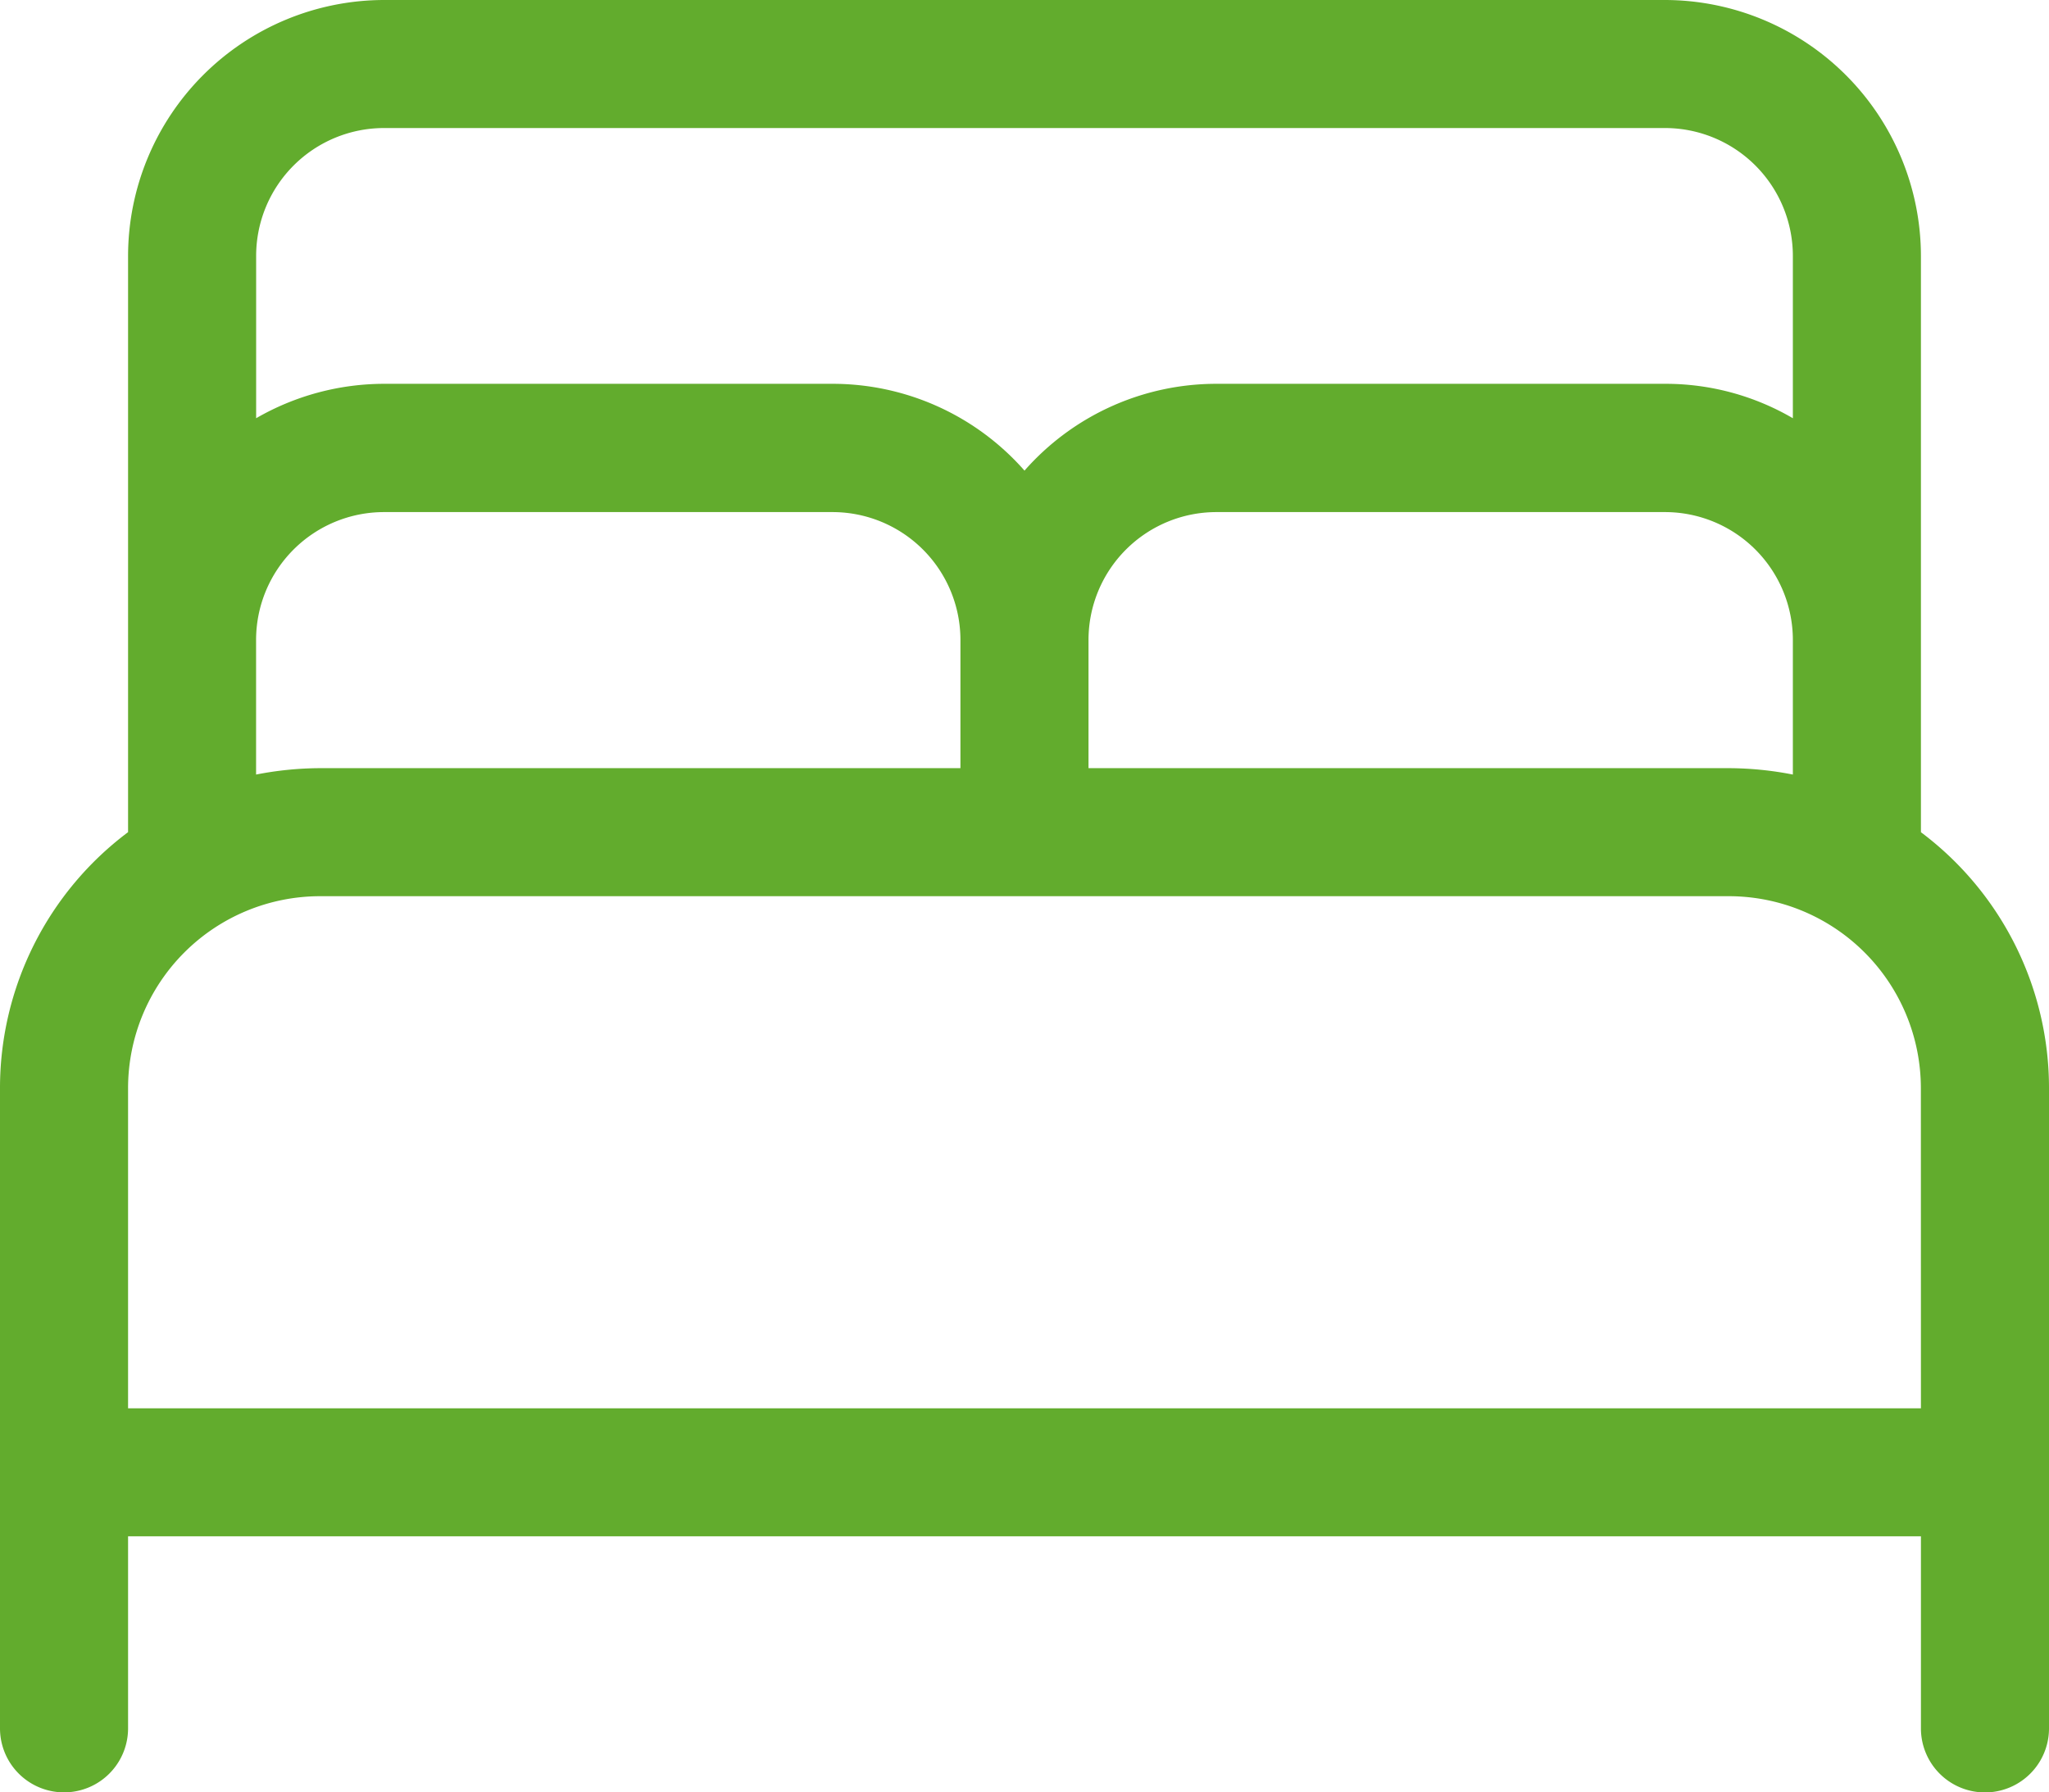
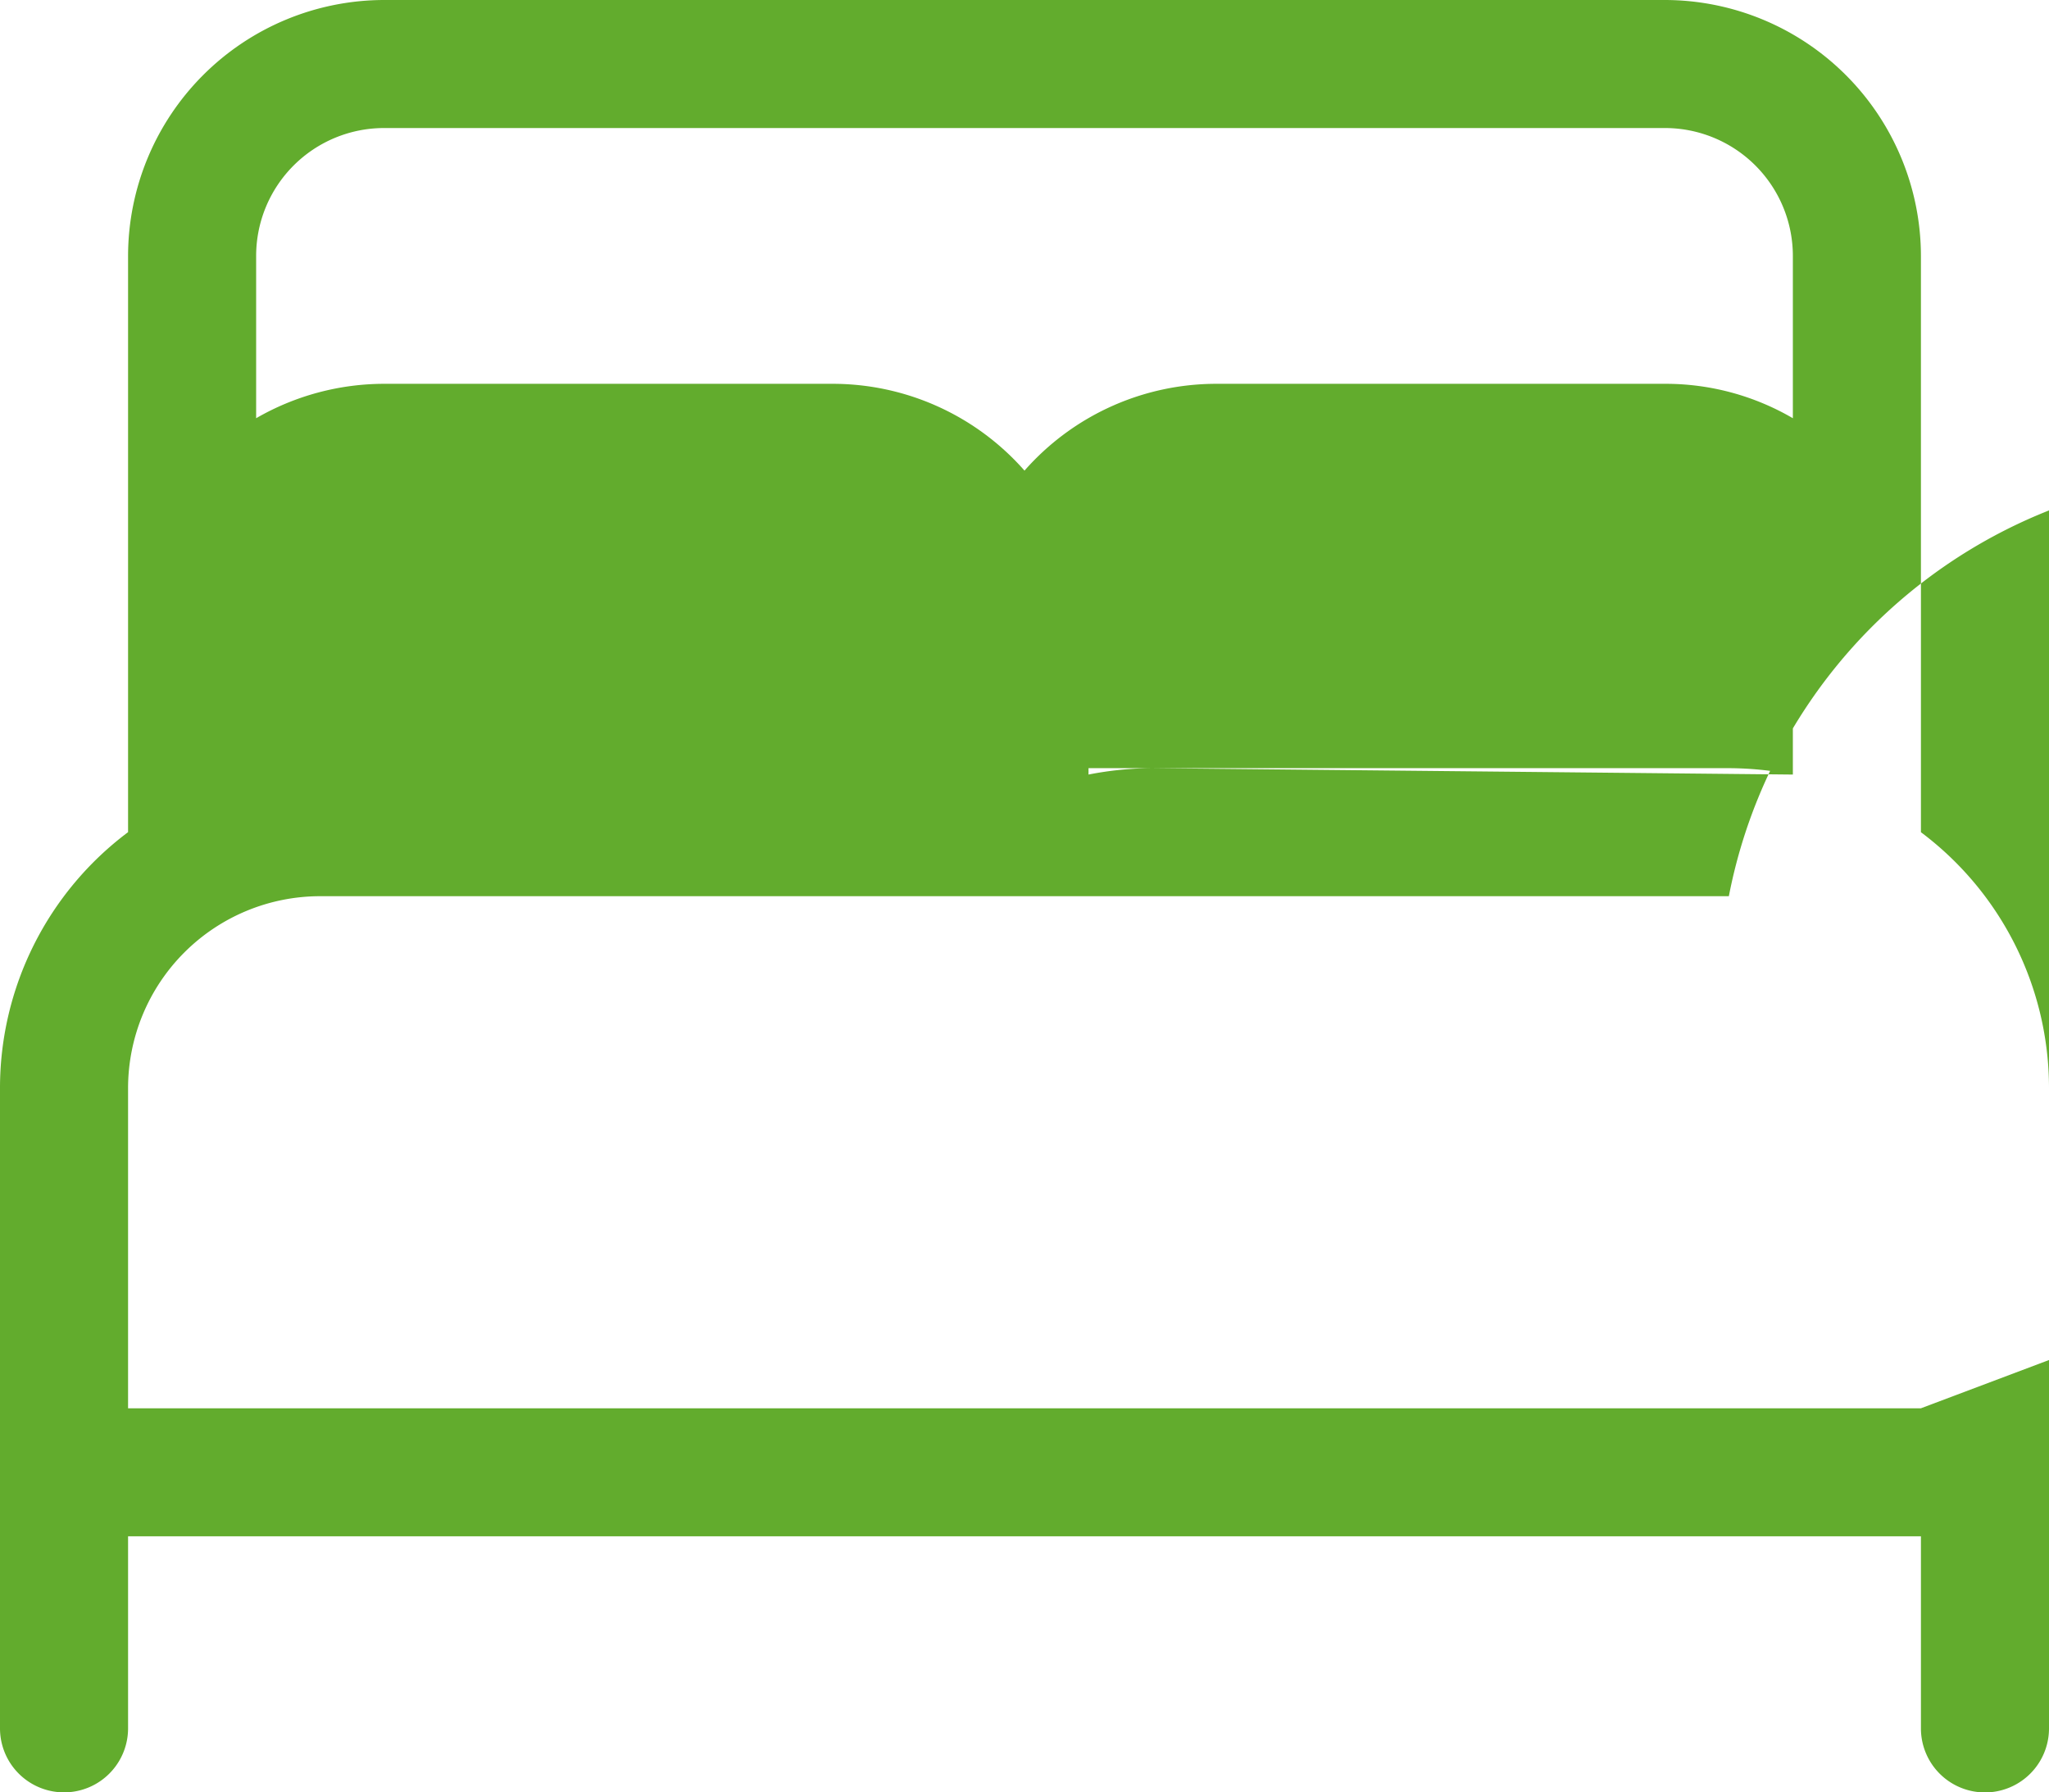
<svg xmlns="http://www.w3.org/2000/svg" width="34.286" height="30" viewBox="0 0 34.286 30">
-   <path id="bed_front" data-name="bed front" d="M4.286,36.286V39a4.288,4.288,0,0,1,2.143-.576h7.5a4.273,4.273,0,0,1,3.214,1.453,4.273,4.273,0,0,1,3.214-1.453h7.5A4.221,4.221,0,0,1,30,39V36.286a2.141,2.141,0,0,0-2.143-2.143H6.429A2.141,2.141,0,0,0,4.286,36.286Zm27.857,6.429v3.214a5.352,5.352,0,0,1,2.143,4.286V60.929a1.071,1.071,0,1,1-2.143,0V57.714h-30v3.214a1.071,1.071,0,0,1-2.143,0V50.214a5.352,5.352,0,0,1,2.143-4.286V36.286A4.29,4.29,0,0,1,6.429,32H27.857a4.29,4.29,0,0,1,4.286,4.286ZM30,44.964v-2.25a2.141,2.141,0,0,0-2.143-2.143h-7.5a2.141,2.141,0,0,0-2.143,2.143v2.143H28.929A5.643,5.643,0,0,1,30,44.964Zm-13.929-.107V42.714a2.141,2.141,0,0,0-2.143-2.143h-7.5a2.141,2.141,0,0,0-2.143,2.143v2.25a5.643,5.643,0,0,1,1.071-.107Zm16.071,5.357A3.215,3.215,0,0,0,28.929,47H5.357a3.215,3.215,0,0,0-3.214,3.214v5.357h30Z" transform="translate(0 -32)" fill="#62ac2d" />
+   <path id="bed_front" data-name="bed front" d="M4.286,36.286V39a4.288,4.288,0,0,1,2.143-.576h7.5a4.273,4.273,0,0,1,3.214,1.453,4.273,4.273,0,0,1,3.214-1.453h7.5A4.221,4.221,0,0,1,30,39V36.286a2.141,2.141,0,0,0-2.143-2.143H6.429A2.141,2.141,0,0,0,4.286,36.286Zm27.857,6.429v3.214a5.352,5.352,0,0,1,2.143,4.286V60.929a1.071,1.071,0,1,1-2.143,0V57.714h-30v3.214a1.071,1.071,0,0,1-2.143,0V50.214a5.352,5.352,0,0,1,2.143-4.286V36.286A4.29,4.29,0,0,1,6.429,32H27.857a4.29,4.29,0,0,1,4.286,4.286ZM30,44.964v-2.25a2.141,2.141,0,0,0-2.143-2.143h-7.5a2.141,2.141,0,0,0-2.143,2.143v2.143H28.929A5.643,5.643,0,0,1,30,44.964ZV42.714a2.141,2.141,0,0,0-2.143-2.143h-7.5a2.141,2.141,0,0,0-2.143,2.143v2.25a5.643,5.643,0,0,1,1.071-.107Zm16.071,5.357A3.215,3.215,0,0,0,28.929,47H5.357a3.215,3.215,0,0,0-3.214,3.214v5.357h30Z" transform="translate(0 -32)" fill="#62ac2d" />
</svg>